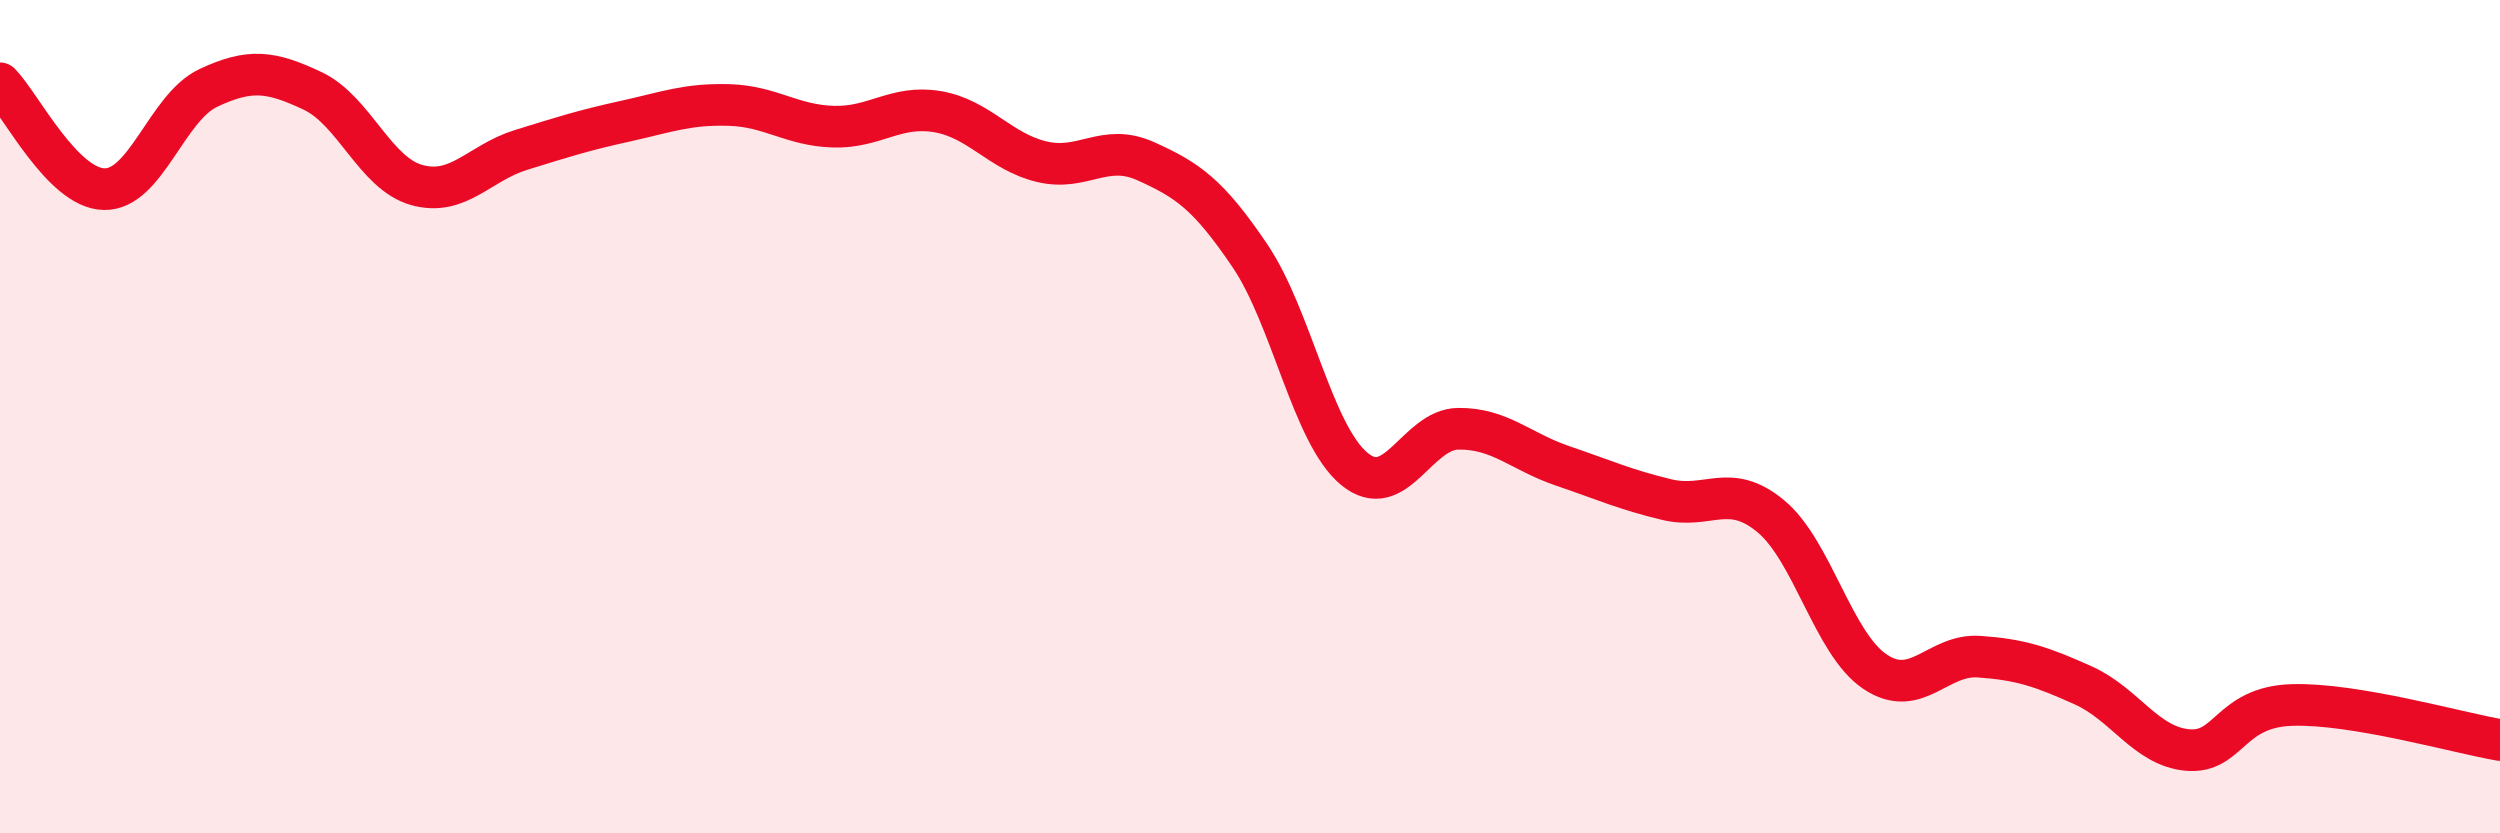
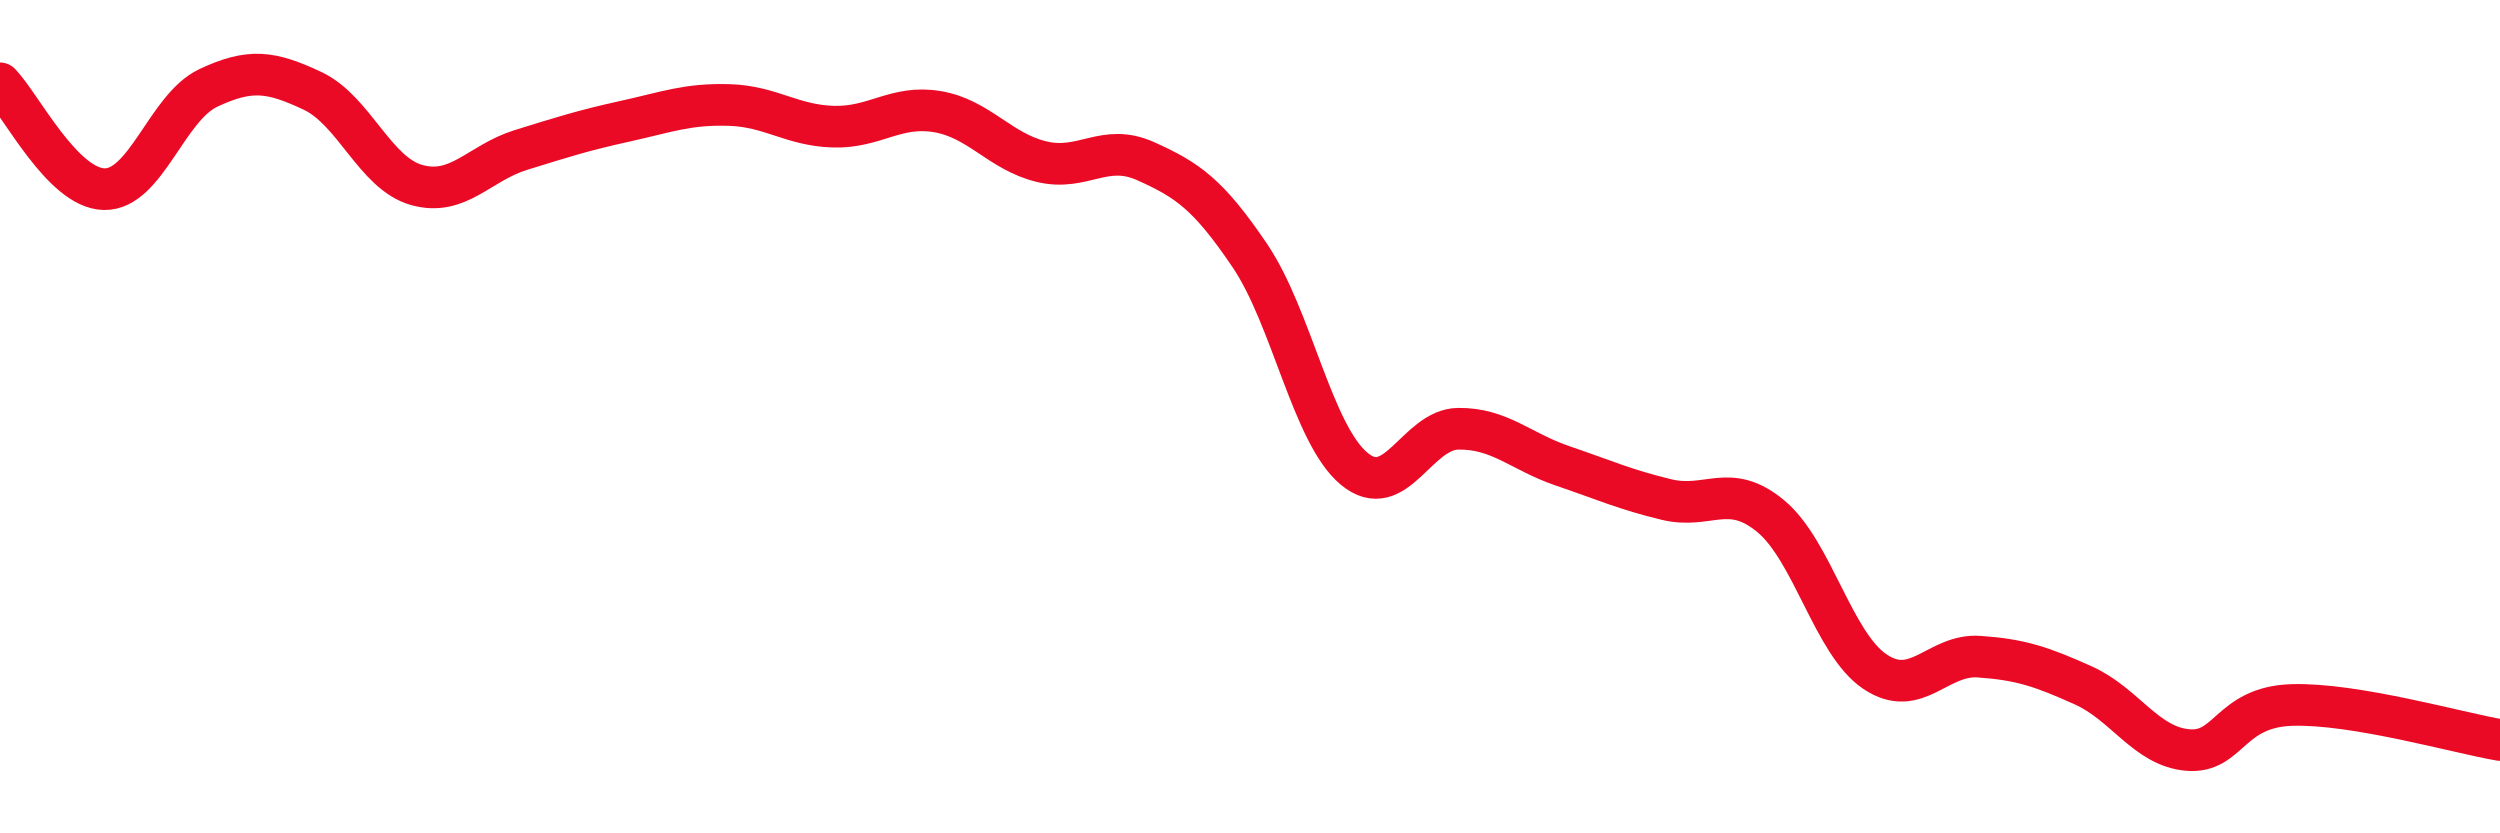
<svg xmlns="http://www.w3.org/2000/svg" width="60" height="20" viewBox="0 0 60 20">
-   <path d="M 0,2 C 0.5,2.51 1.5,4.52 2.5,4.54 C 3.5,4.56 4,2.58 5,2.11 C 6,1.64 6.5,1.71 7.5,2.18 C 8.5,2.65 9,4.16 10,4.44 C 11,4.72 11.5,3.91 12.5,3.6 C 13.5,3.29 14,3.13 15,2.91 C 16,2.69 16.5,2.49 17.5,2.52 C 18.5,2.55 19,3.01 20,3.04 C 21,3.07 21.5,2.51 22.5,2.68 C 23.5,2.85 24,3.64 25,3.88 C 26,4.12 26.5,3.42 27.5,3.87 C 28.5,4.32 29,4.66 30,6.14 C 31,7.62 31.5,10.42 32.5,11.25 C 33.5,12.08 34,10.3 35,10.29 C 36,10.28 36.5,10.84 37.5,11.18 C 38.5,11.52 39,11.75 40,11.99 C 41,12.23 41.5,11.56 42.5,12.39 C 43.5,13.22 44,15.45 45,16.12 C 46,16.79 46.5,15.69 47.5,15.76 C 48.5,15.83 49,16 50,16.45 C 51,16.9 51.5,17.91 52.5,18 C 53.5,18.09 53.5,16.97 55,16.92 C 56.5,16.87 59,17.59 60,17.76L60 20L0 20Z" fill="#EB0A25" opacity="0.1" stroke-linecap="round" stroke-linejoin="round" />
  <path d="M 0,2 C 0.5,2.51 1.5,4.52 2.5,4.54 C 3.5,4.56 4,2.58 5,2.11 C 6,1.64 6.5,1.71 7.5,2.18 C 8.5,2.65 9,4.16 10,4.44 C 11,4.72 11.5,3.91 12.5,3.6 C 13.5,3.29 14,3.13 15,2.91 C 16,2.69 16.5,2.49 17.5,2.52 C 18.5,2.55 19,3.01 20,3.04 C 21,3.07 21.5,2.51 22.5,2.68 C 23.5,2.85 24,3.64 25,3.88 C 26,4.12 26.5,3.42 27.5,3.87 C 28.5,4.32 29,4.66 30,6.14 C 31,7.62 31.5,10.42 32.5,11.25 C 33.5,12.08 34,10.3 35,10.29 C 36,10.28 36.5,10.84 37.5,11.18 C 38.5,11.52 39,11.75 40,11.99 C 41,12.23 41.5,11.56 42.5,12.39 C 43.5,13.22 44,15.45 45,16.12 C 46,16.79 46.5,15.69 47.5,15.76 C 48.5,15.83 49,16 50,16.45 C 51,16.9 51.5,17.91 52.5,18 C 53.5,18.09 53.5,16.97 55,16.92 C 56.5,16.87 59,17.59 60,17.76" stroke="#EB0A25" stroke-width="1" fill="none" stroke-linecap="round" stroke-linejoin="round" />
</svg>